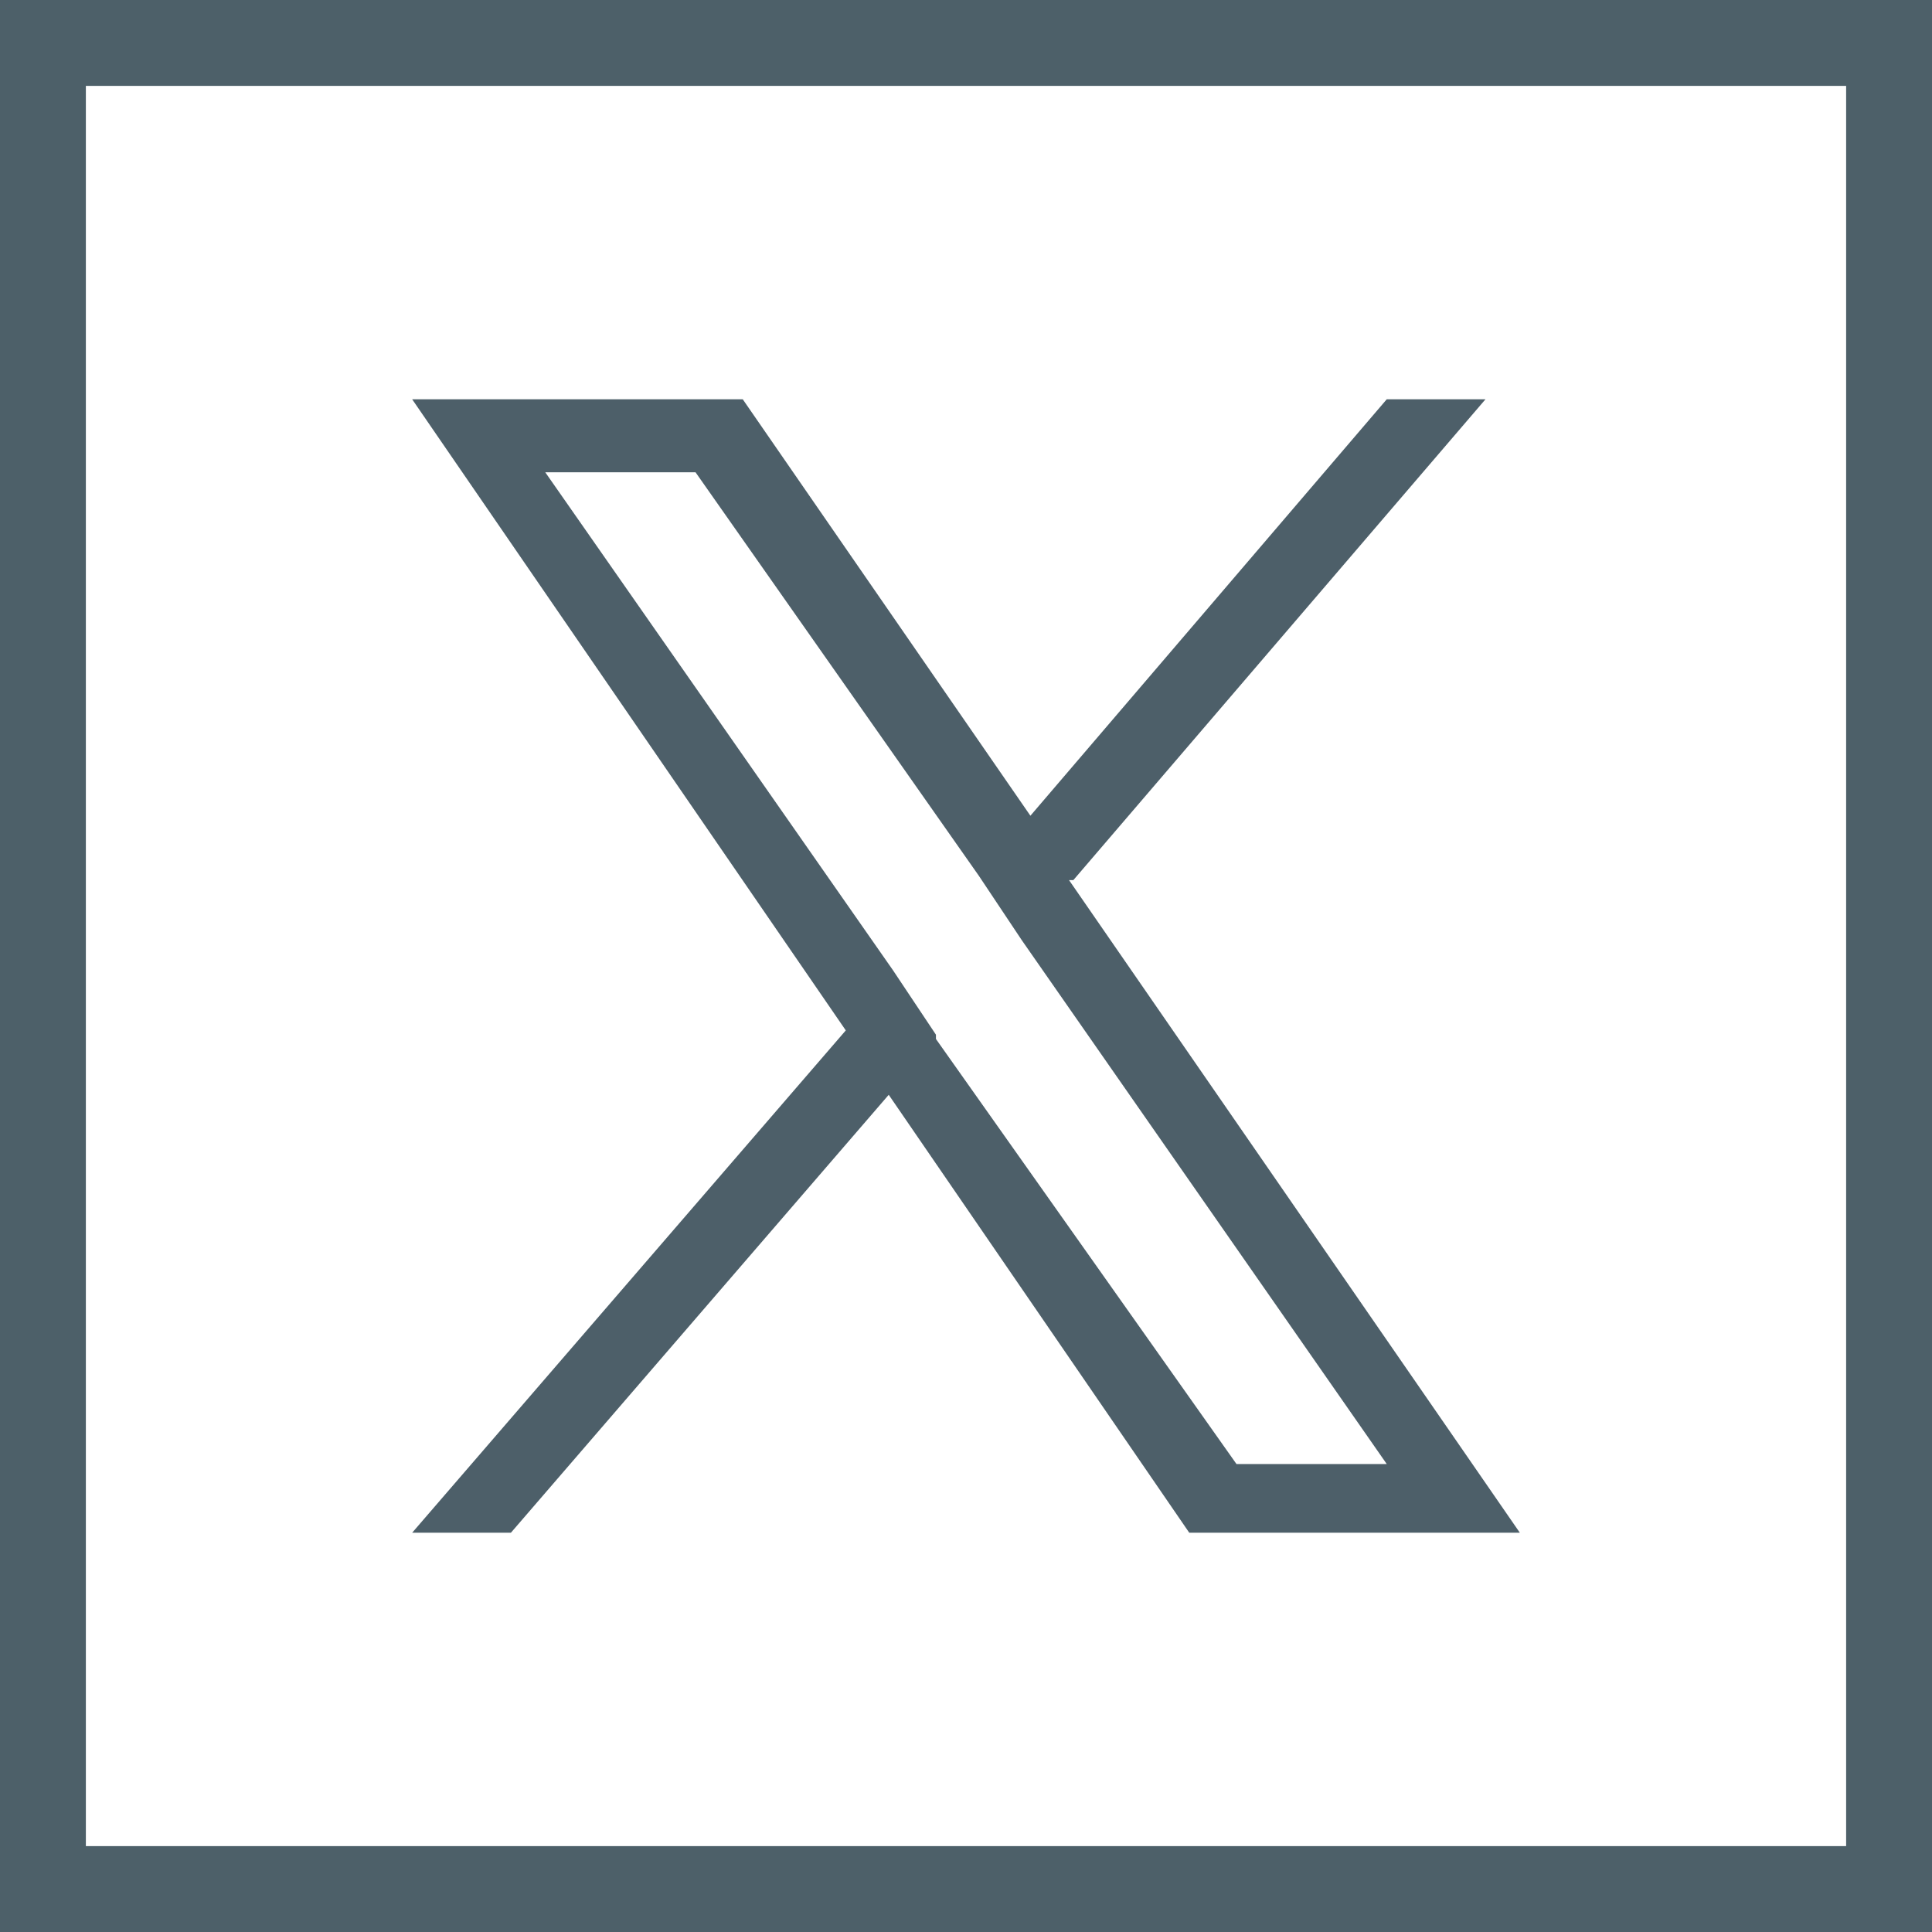
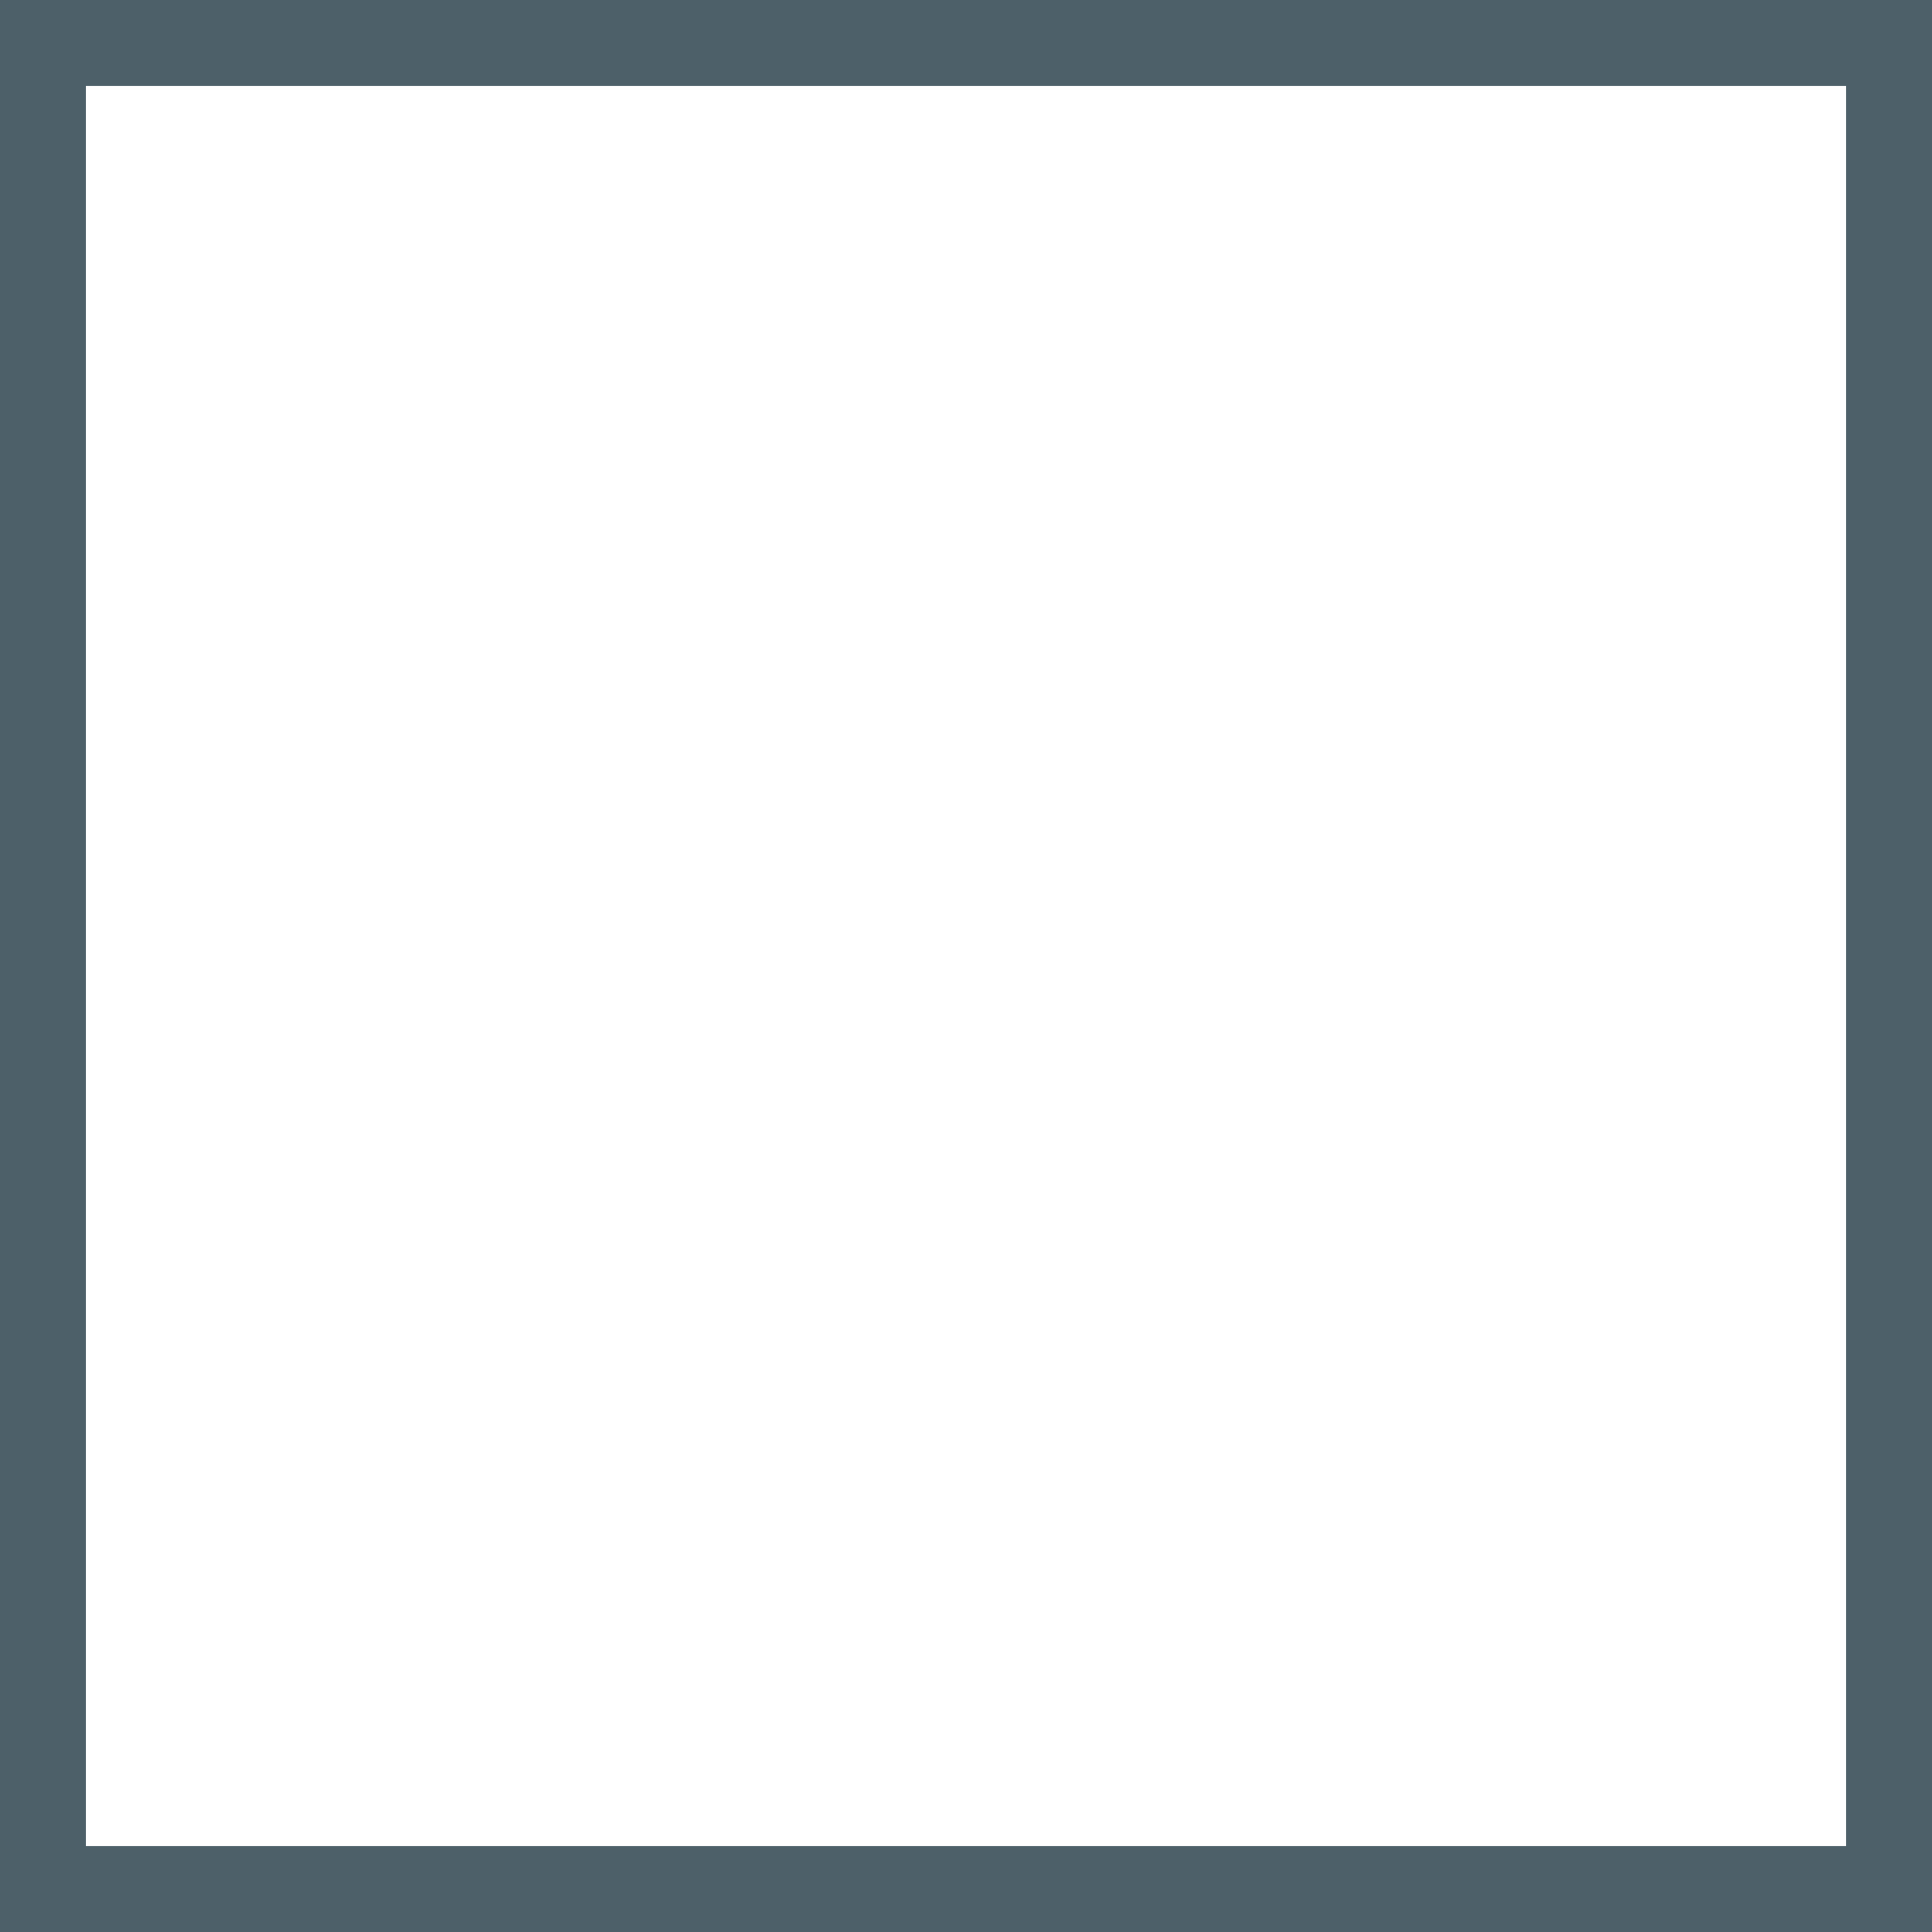
<svg xmlns="http://www.w3.org/2000/svg" id="Layer_1" data-name="Layer 1" version="1.1" viewBox="0 0 45 45">
  <defs>
    <style>
      .cls-1 {
        fill: #4d5f69;
      }

      .cls-1, .cls-2 {
        stroke-width: 0px;
      }

      .cls-2 {
        fill: #4d6069;
      }
    </style>
  </defs>
  <path class="cls-2" d="M43,2v41H2V2h41M45,0H0v45h45V0Z" />
-   <path class="cls-1" d="M25,20.5l9.6-11.2h-2.3l-8.3,9.7-6.7-9.7h-7.7l10.1,14.7-10.1,11.7h2.3l8.8-10.2,7,10.2h7.7l-10.5-15.2h0ZM21.8,24.1l-1-1.5-8.1-11.6h3.5l6.6,9.4,1,1.5,8.5,12.2h-3.5l-7-9.9h0Z" />
</svg>